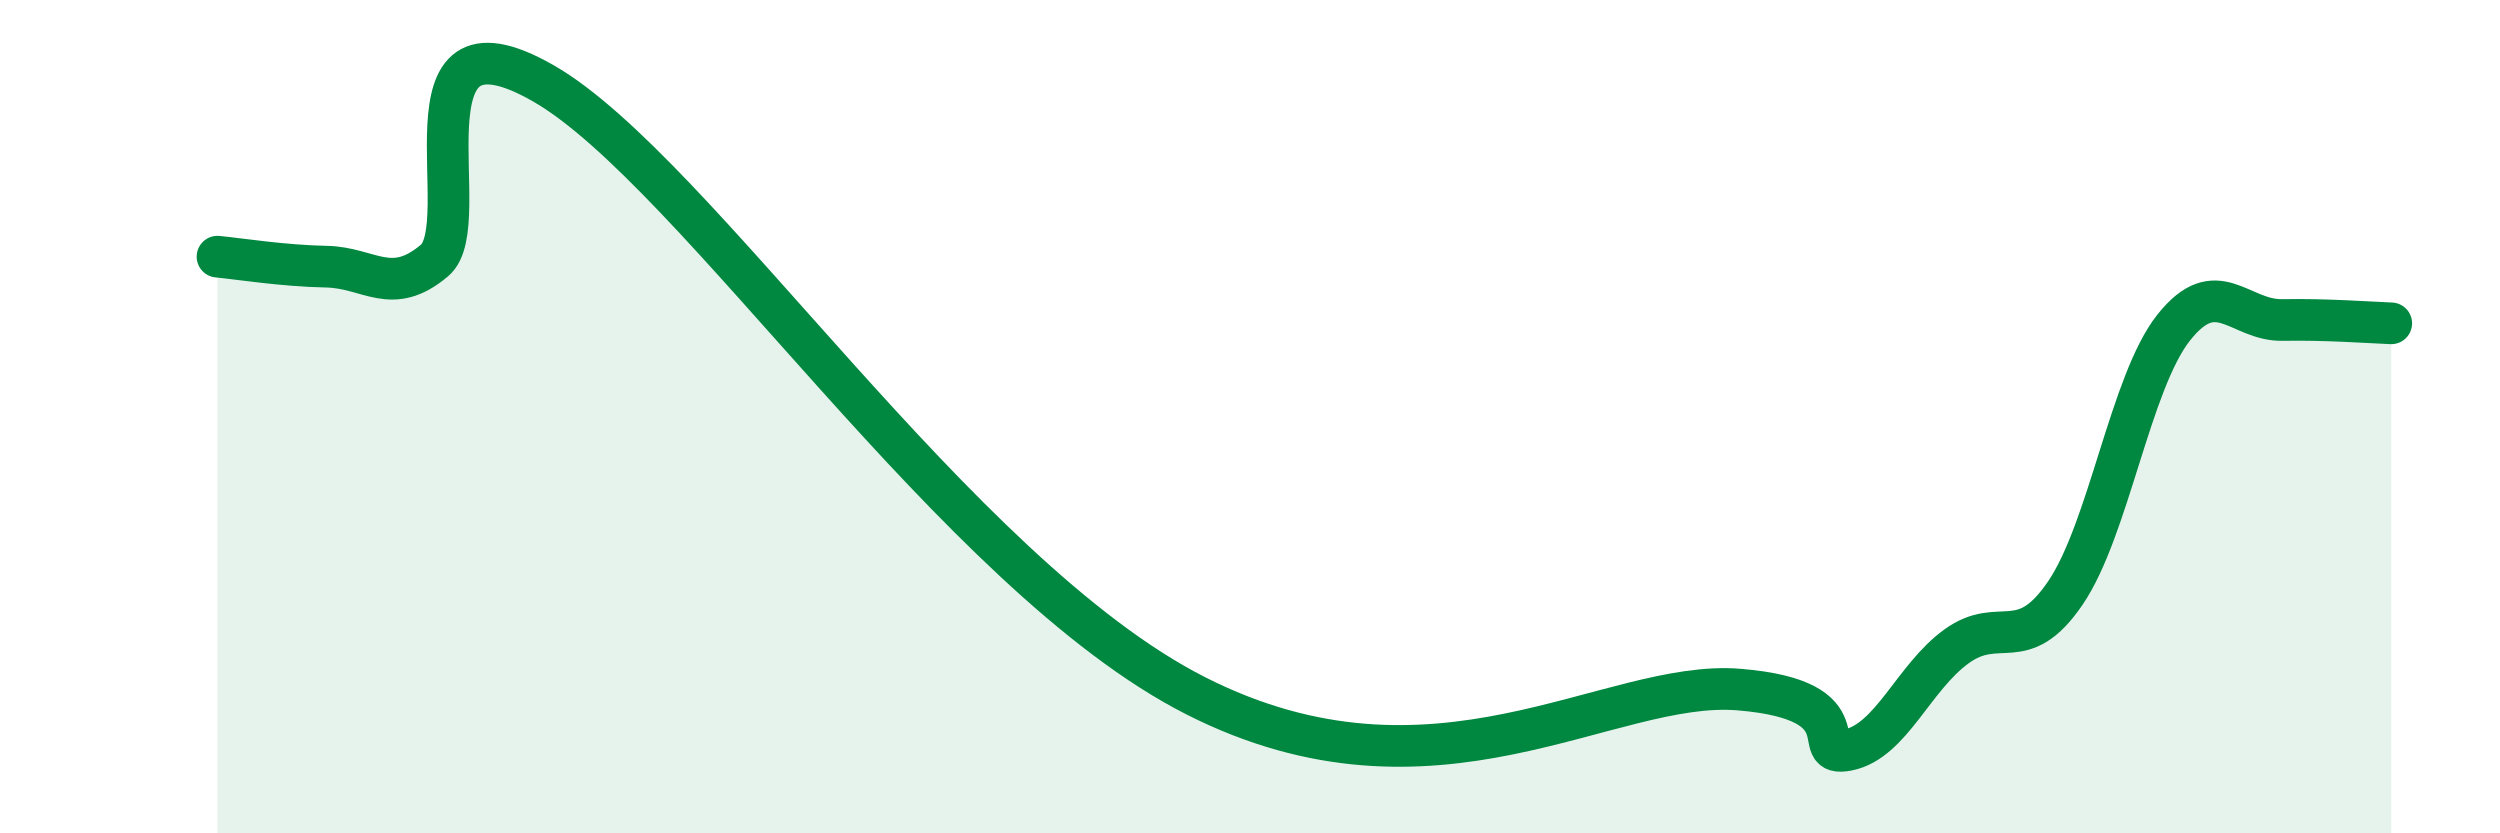
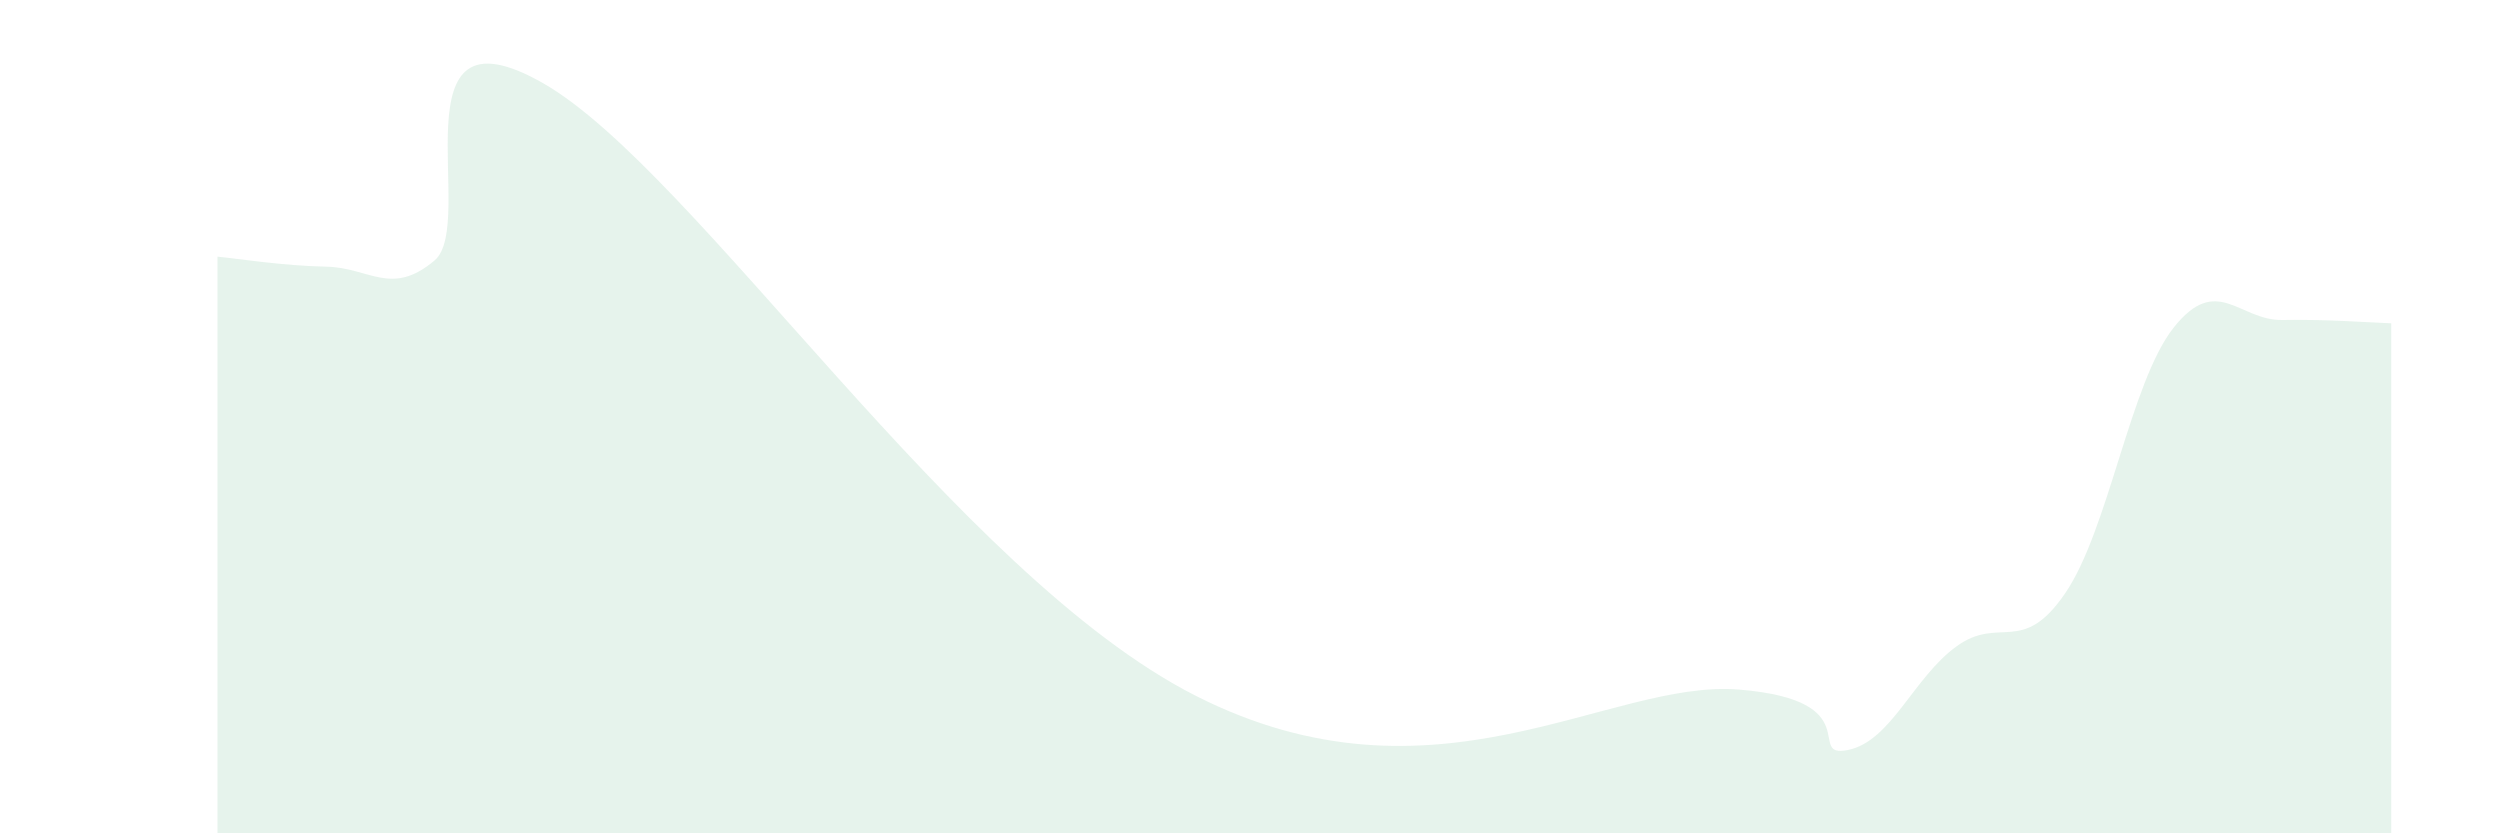
<svg xmlns="http://www.w3.org/2000/svg" width="60" height="20" viewBox="0 0 60 20">
  <path d="M 5.22,6.16 C 5.74,6.21 6.79,6.38 7.83,6.4 C 8.87,6.42 9.39,7.13 10.43,6.25 C 11.47,5.37 9.39,-0.09 13.04,2 C 16.69,4.09 22.96,13.79 28.7,16.7 C 34.44,19.61 38.61,16.29 41.74,16.55 C 44.87,16.81 43.31,18.21 44.35,18 C 45.39,17.79 45.92,16.26 46.96,15.51 C 48,14.76 48.53,15.76 49.57,14.23 C 50.61,12.7 51.13,9.17 52.17,7.86 C 53.21,6.55 53.74,7.7 54.78,7.68 C 55.82,7.66 56.87,7.74 57.39,7.76L57.39 20L5.22 20Z" fill="#008740" opacity="0.1" stroke-linecap="round" stroke-linejoin="round" />
-   <path d="M 5.22,6.16 C 5.74,6.21 6.79,6.38 7.83,6.4 C 8.87,6.42 9.39,7.13 10.43,6.25 C 11.47,5.37 9.39,-0.09 13.04,2 C 16.69,4.09 22.96,13.79 28.7,16.7 C 34.44,19.61 38.61,16.29 41.74,16.55 C 44.87,16.81 43.31,18.21 44.35,18 C 45.39,17.79 45.92,16.26 46.96,15.51 C 48,14.76 48.53,15.76 49.57,14.23 C 50.61,12.7 51.13,9.17 52.17,7.86 C 53.21,6.55 53.74,7.7 54.78,7.68 C 55.82,7.66 56.87,7.74 57.39,7.76" stroke="#008740" stroke-width="1" fill="none" stroke-linecap="round" stroke-linejoin="round" />
</svg>